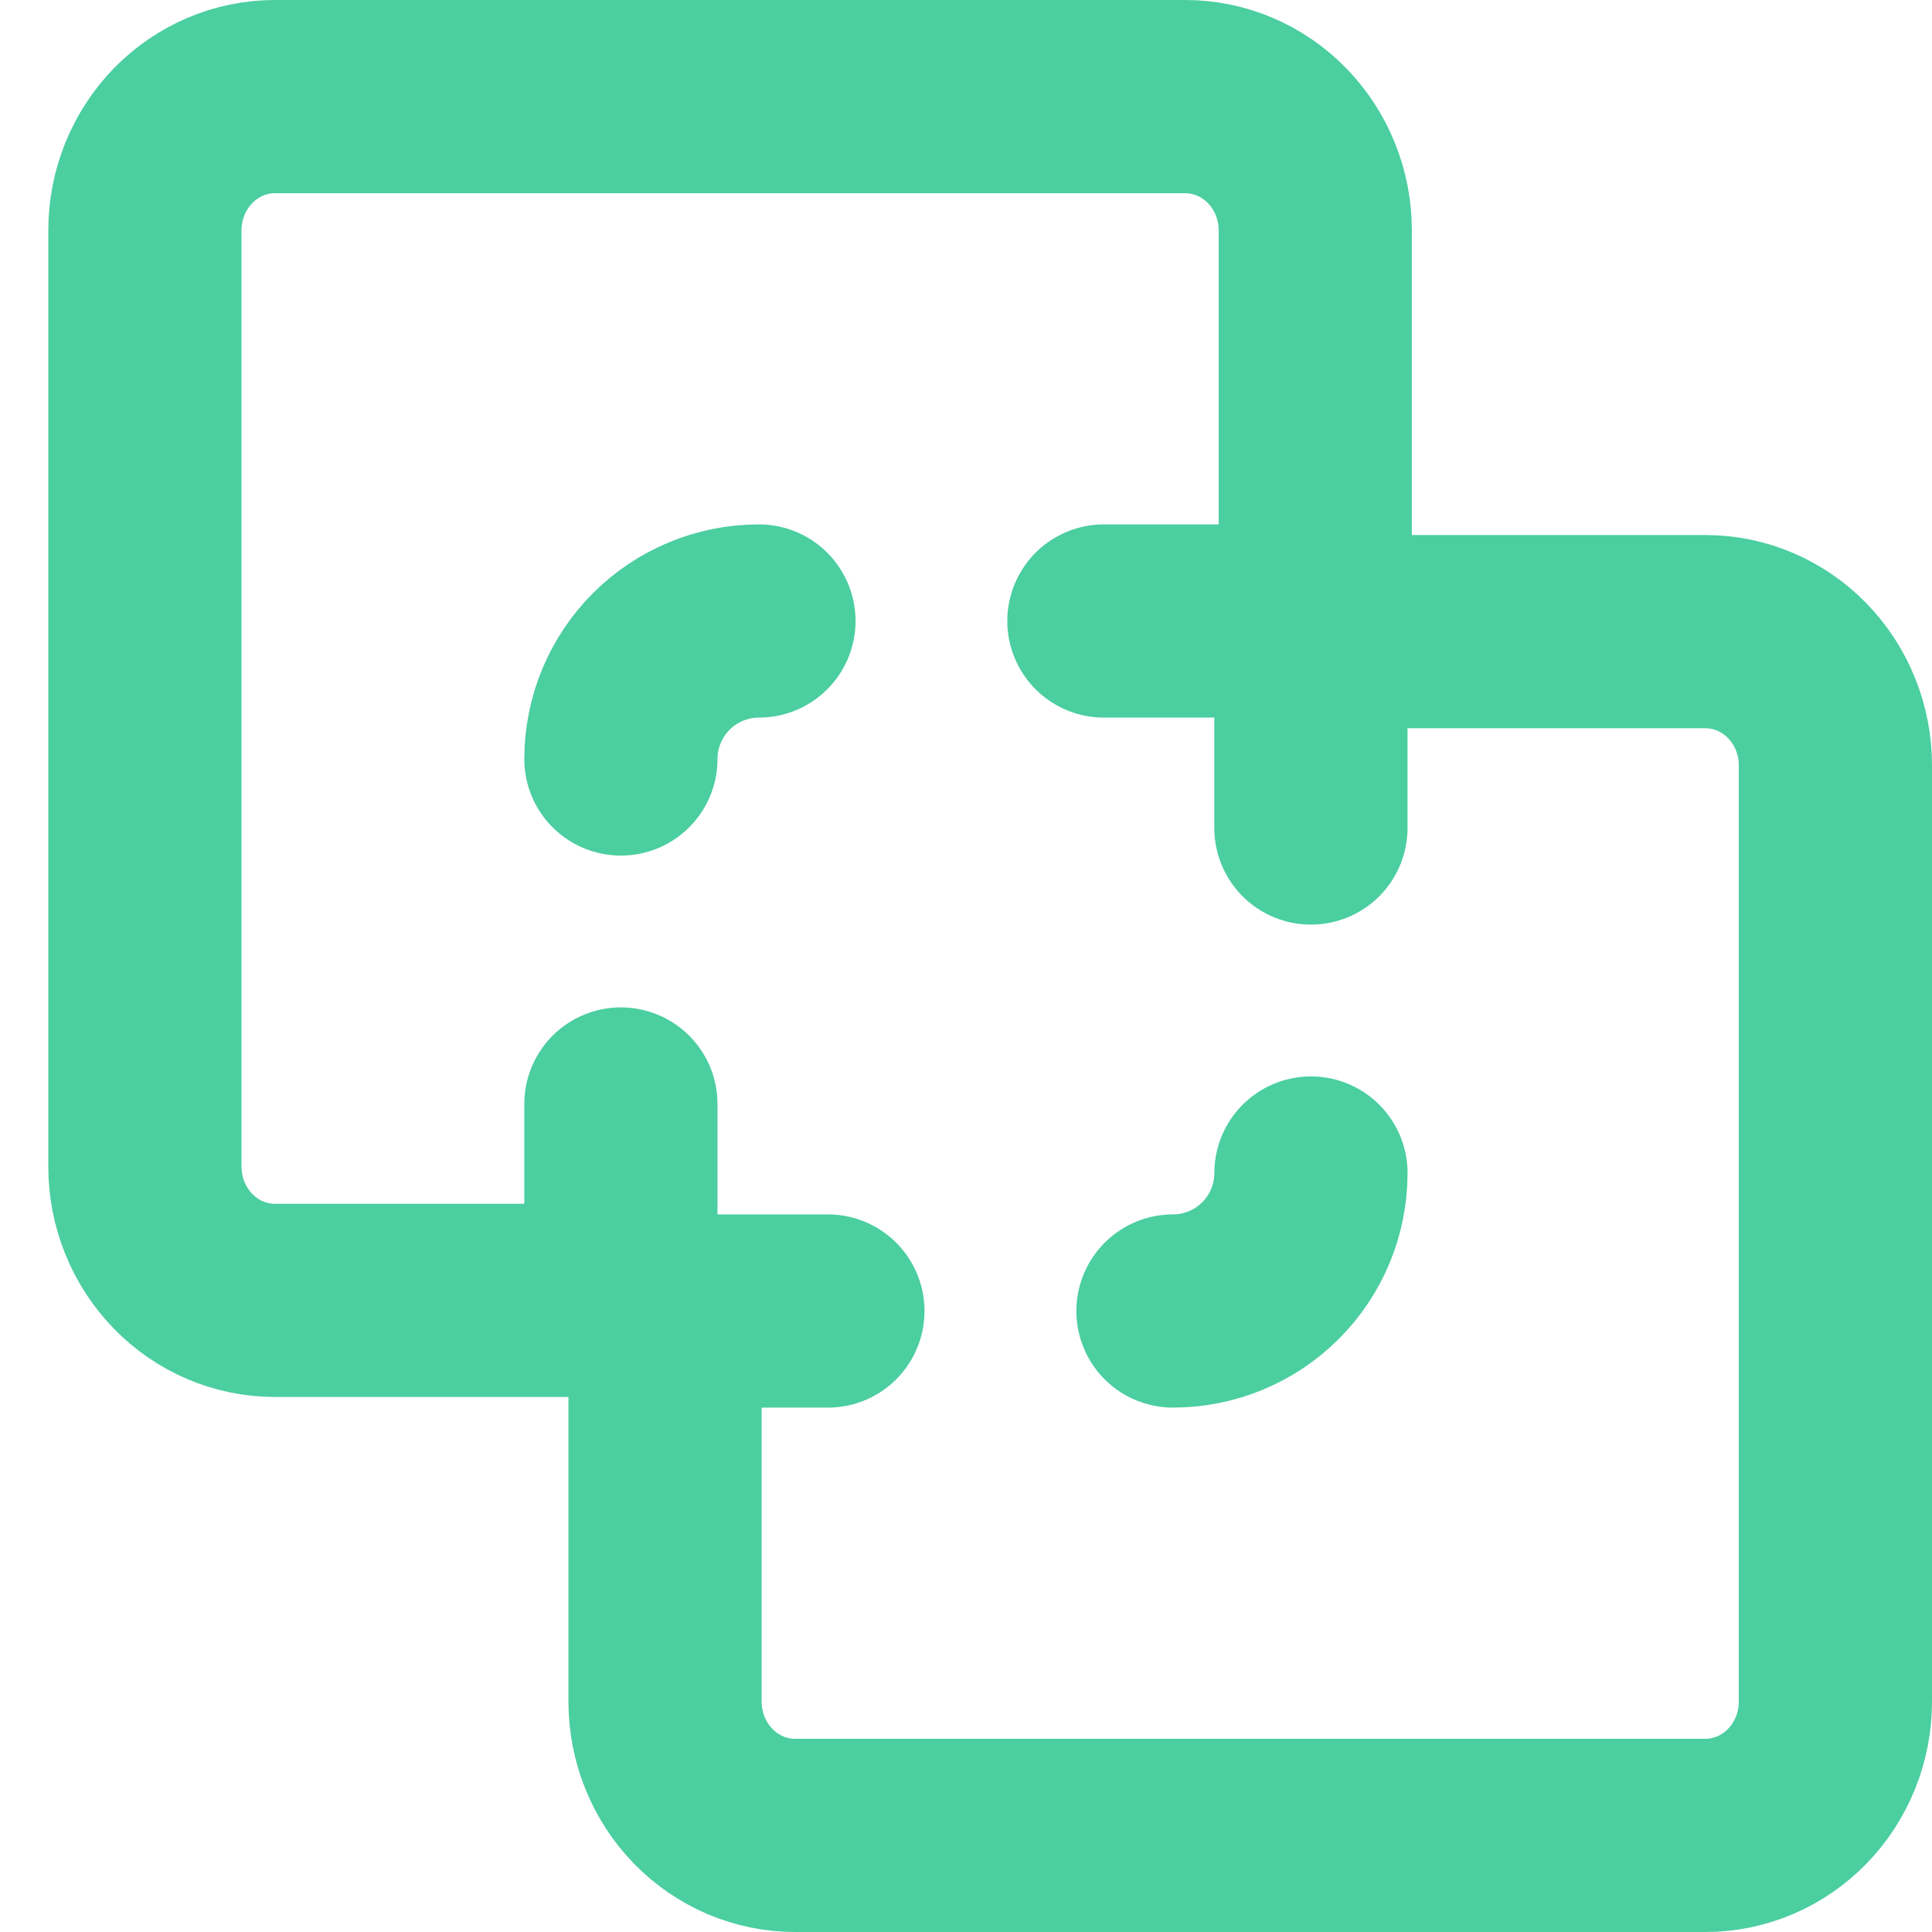
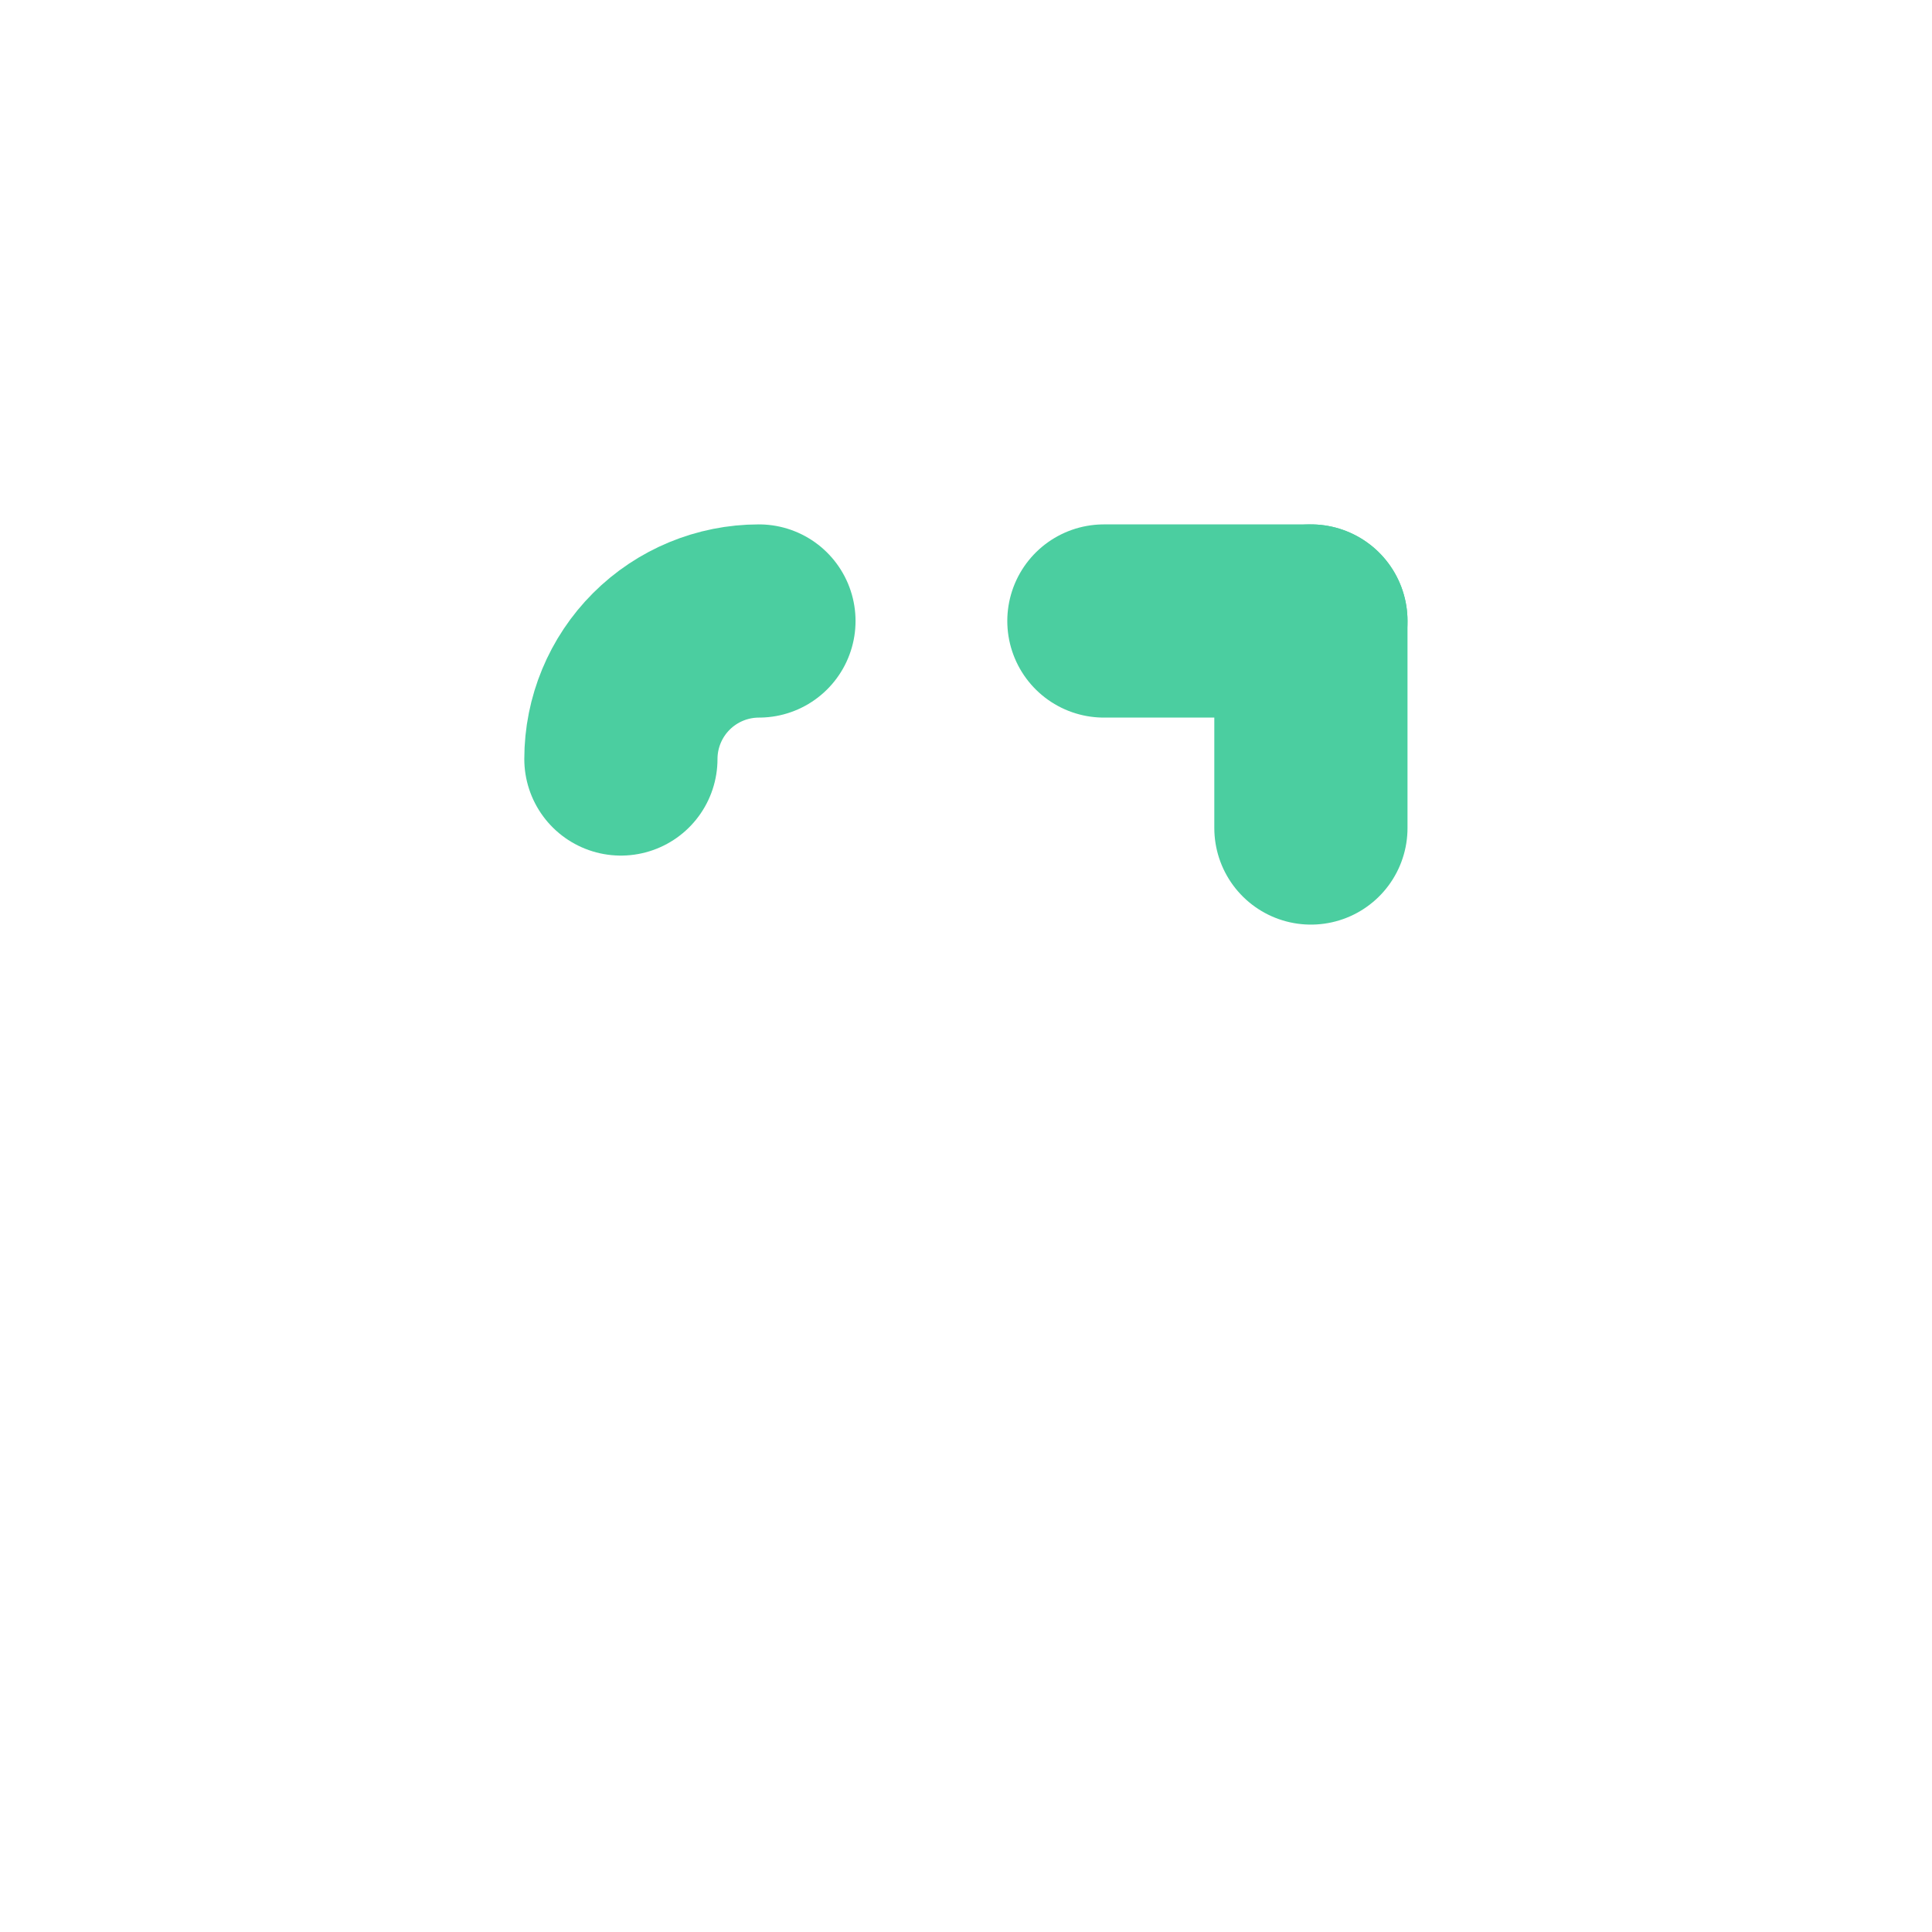
<svg xmlns="http://www.w3.org/2000/svg" width="40" height="40" viewBox="0 0 40 40" fill="none">
-   <path d="M24.285 27.143C25.043 27.143 25.77 26.842 26.305 26.306C26.841 25.77 27.142 25.044 27.142 24.286" stroke="#4BCEA0" stroke-width="4" stroke-linecap="round" stroke-linejoin="round" />
-   <path d="M12.855 27.143H17.141" stroke="#4BCEA0" stroke-width="4" stroke-linecap="round" stroke-linejoin="round" />
  <path d="M27.141 12.857V17.143" stroke="#4BCEA0" stroke-width="4" stroke-linecap="round" stroke-linejoin="round" />
  <path d="M15.713 12.857C14.955 12.857 14.228 13.158 13.692 13.694C13.156 14.23 12.855 14.957 12.855 15.714" stroke="#4BCEA0" stroke-width="4" stroke-linecap="round" stroke-linejoin="round" />
-   <path d="M3 4.769C3 4.035 3.284 3.33 3.789 2.811C4.293 2.292 4.978 2 5.692 2H24.538C25.253 2 25.937 2.292 26.442 2.811C26.947 3.33 27.231 4.035 27.231 4.769V13.077H35.308C36.022 13.077 36.706 13.369 37.211 13.888C37.716 14.407 38 15.112 38 15.846V35.231C38 35.965 37.716 36.67 37.211 37.189C36.706 37.708 36.022 38 35.308 38H16.462C15.748 38 15.063 37.708 14.558 37.189C14.053 36.67 13.769 35.965 13.769 35.231V26.923H5.692C4.978 26.923 4.293 26.631 3.789 26.112C3.284 25.593 3 24.888 3 24.154V4.769Z" stroke="#4BCEA0" stroke-width="4" stroke-linecap="round" stroke-linejoin="round" />
  <path d="M22.855 12.857H27.141" stroke="#4BCEA0" stroke-width="4" stroke-linecap="round" stroke-linejoin="round" />
-   <path d="M12.855 22.857V27.143" stroke="#4BCEA0" stroke-width="4" stroke-linecap="round" stroke-linejoin="round" />
</svg>